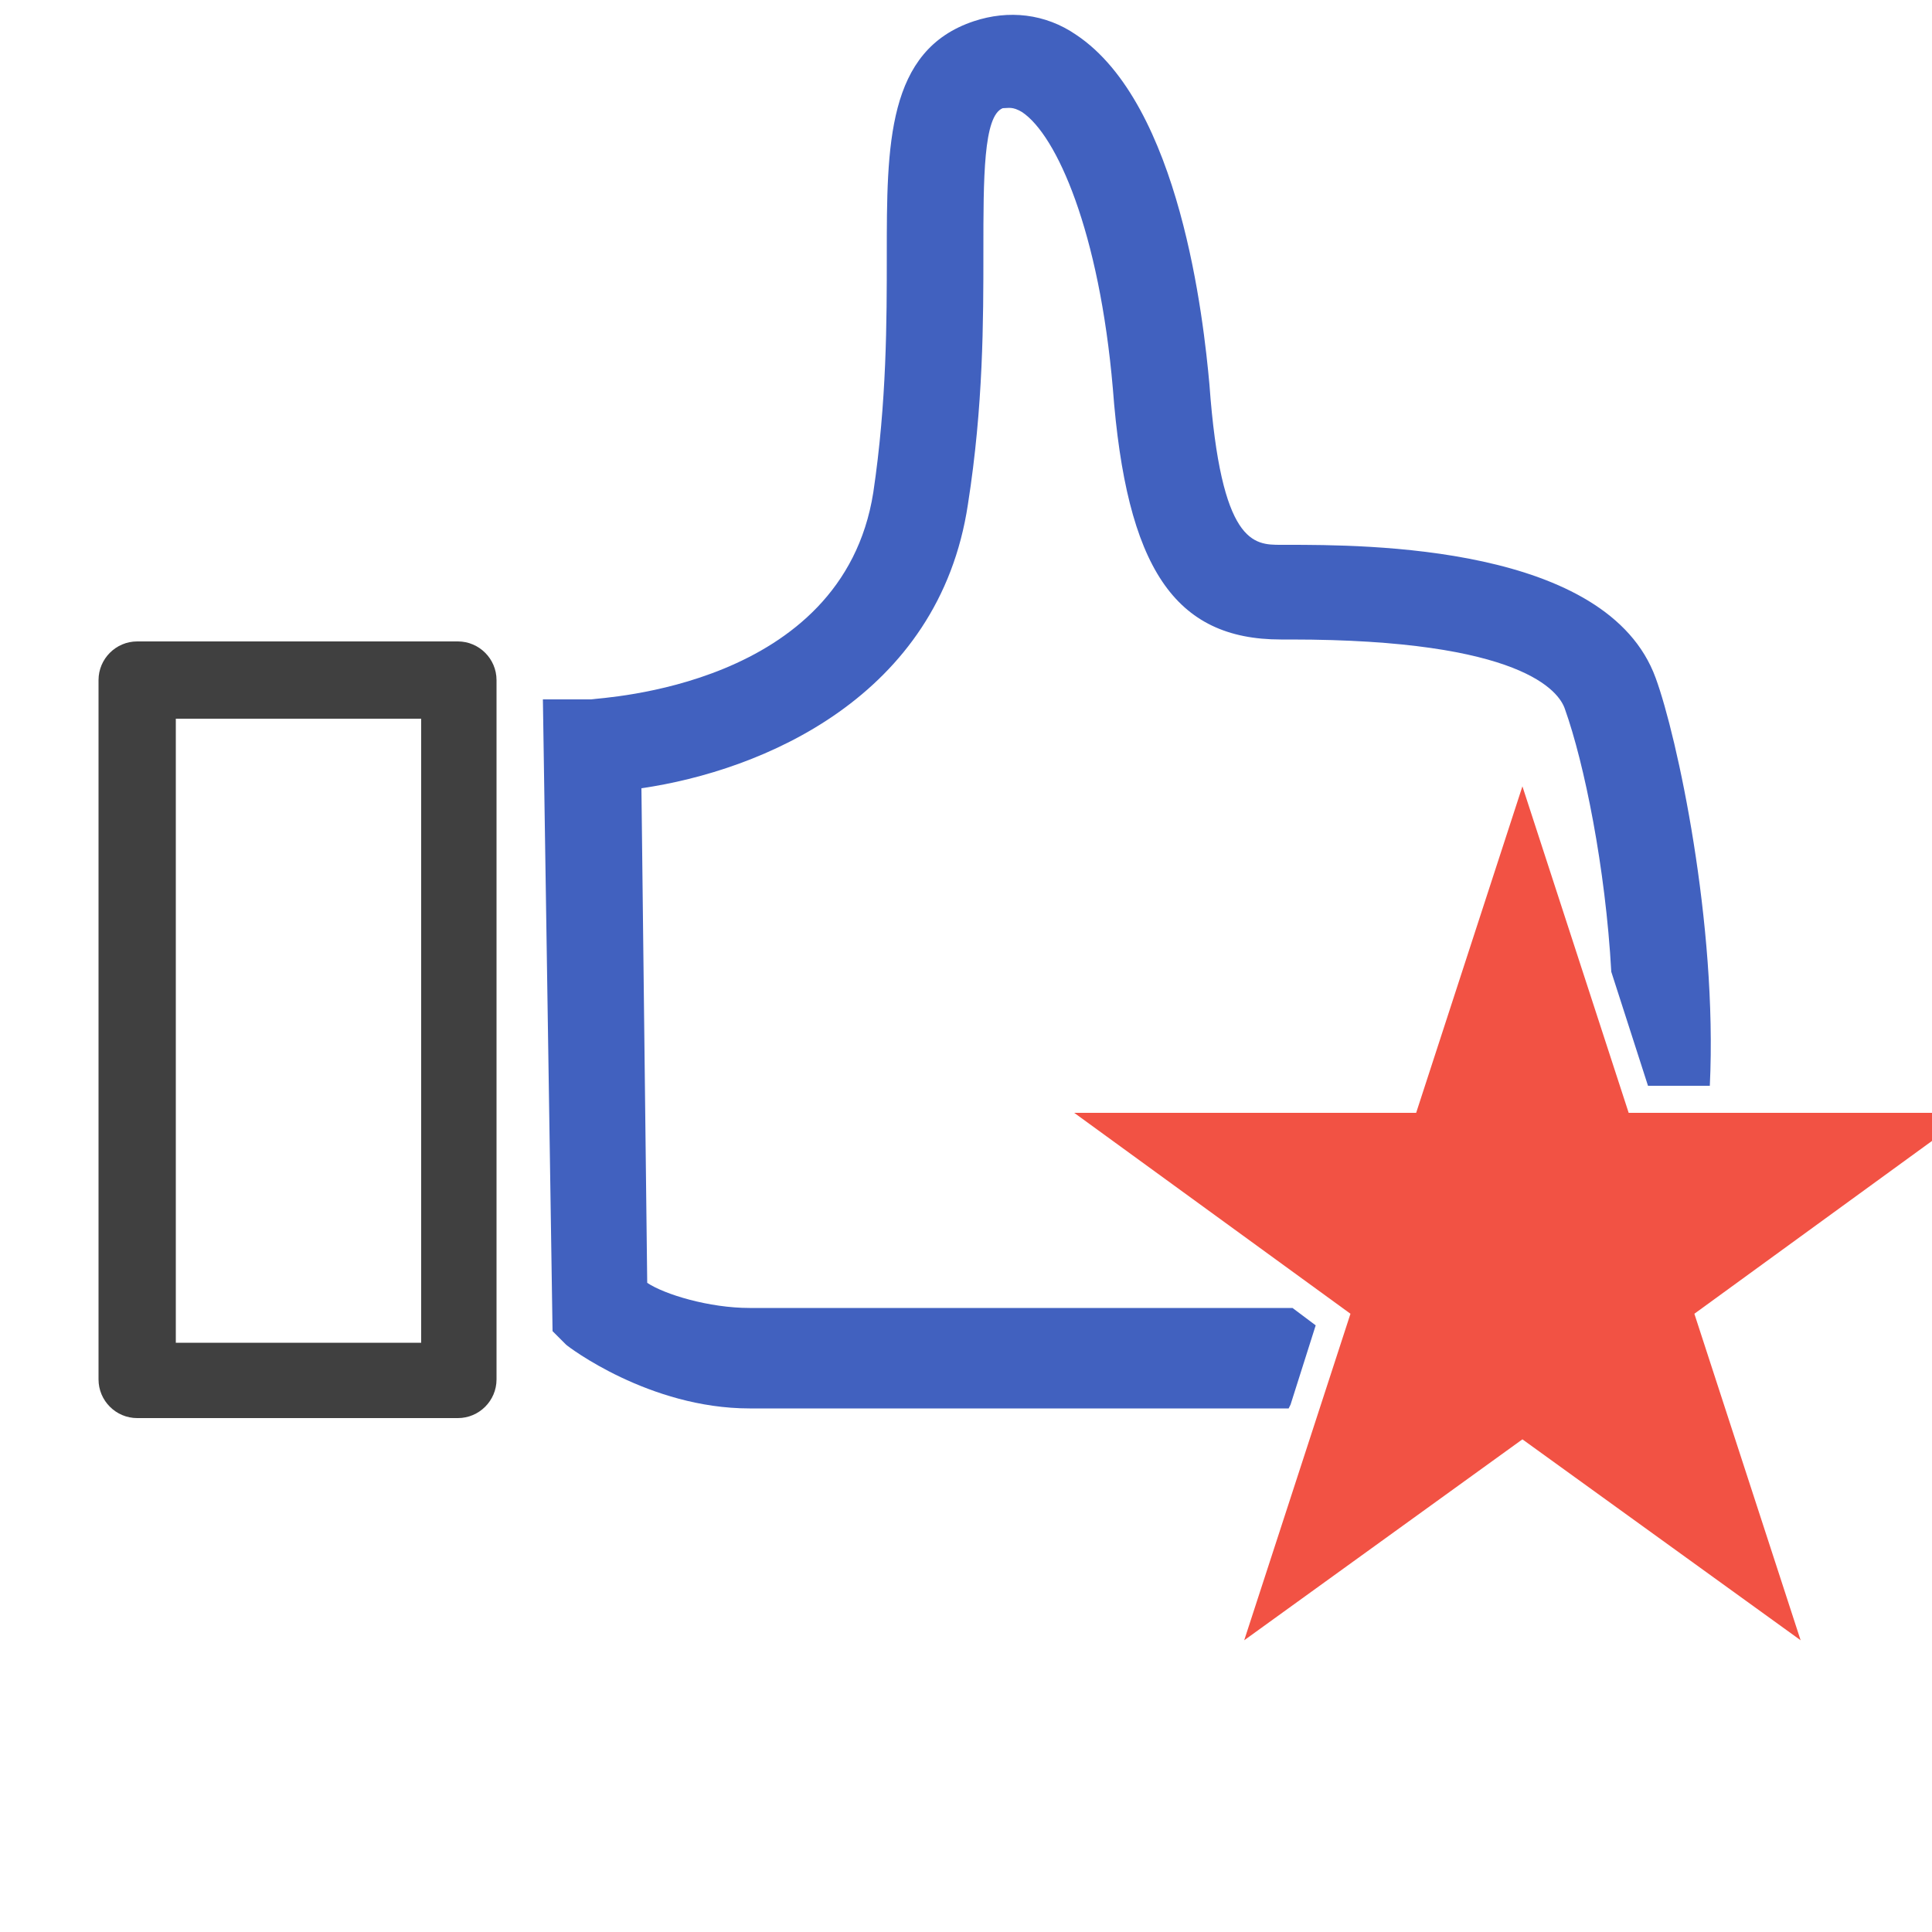
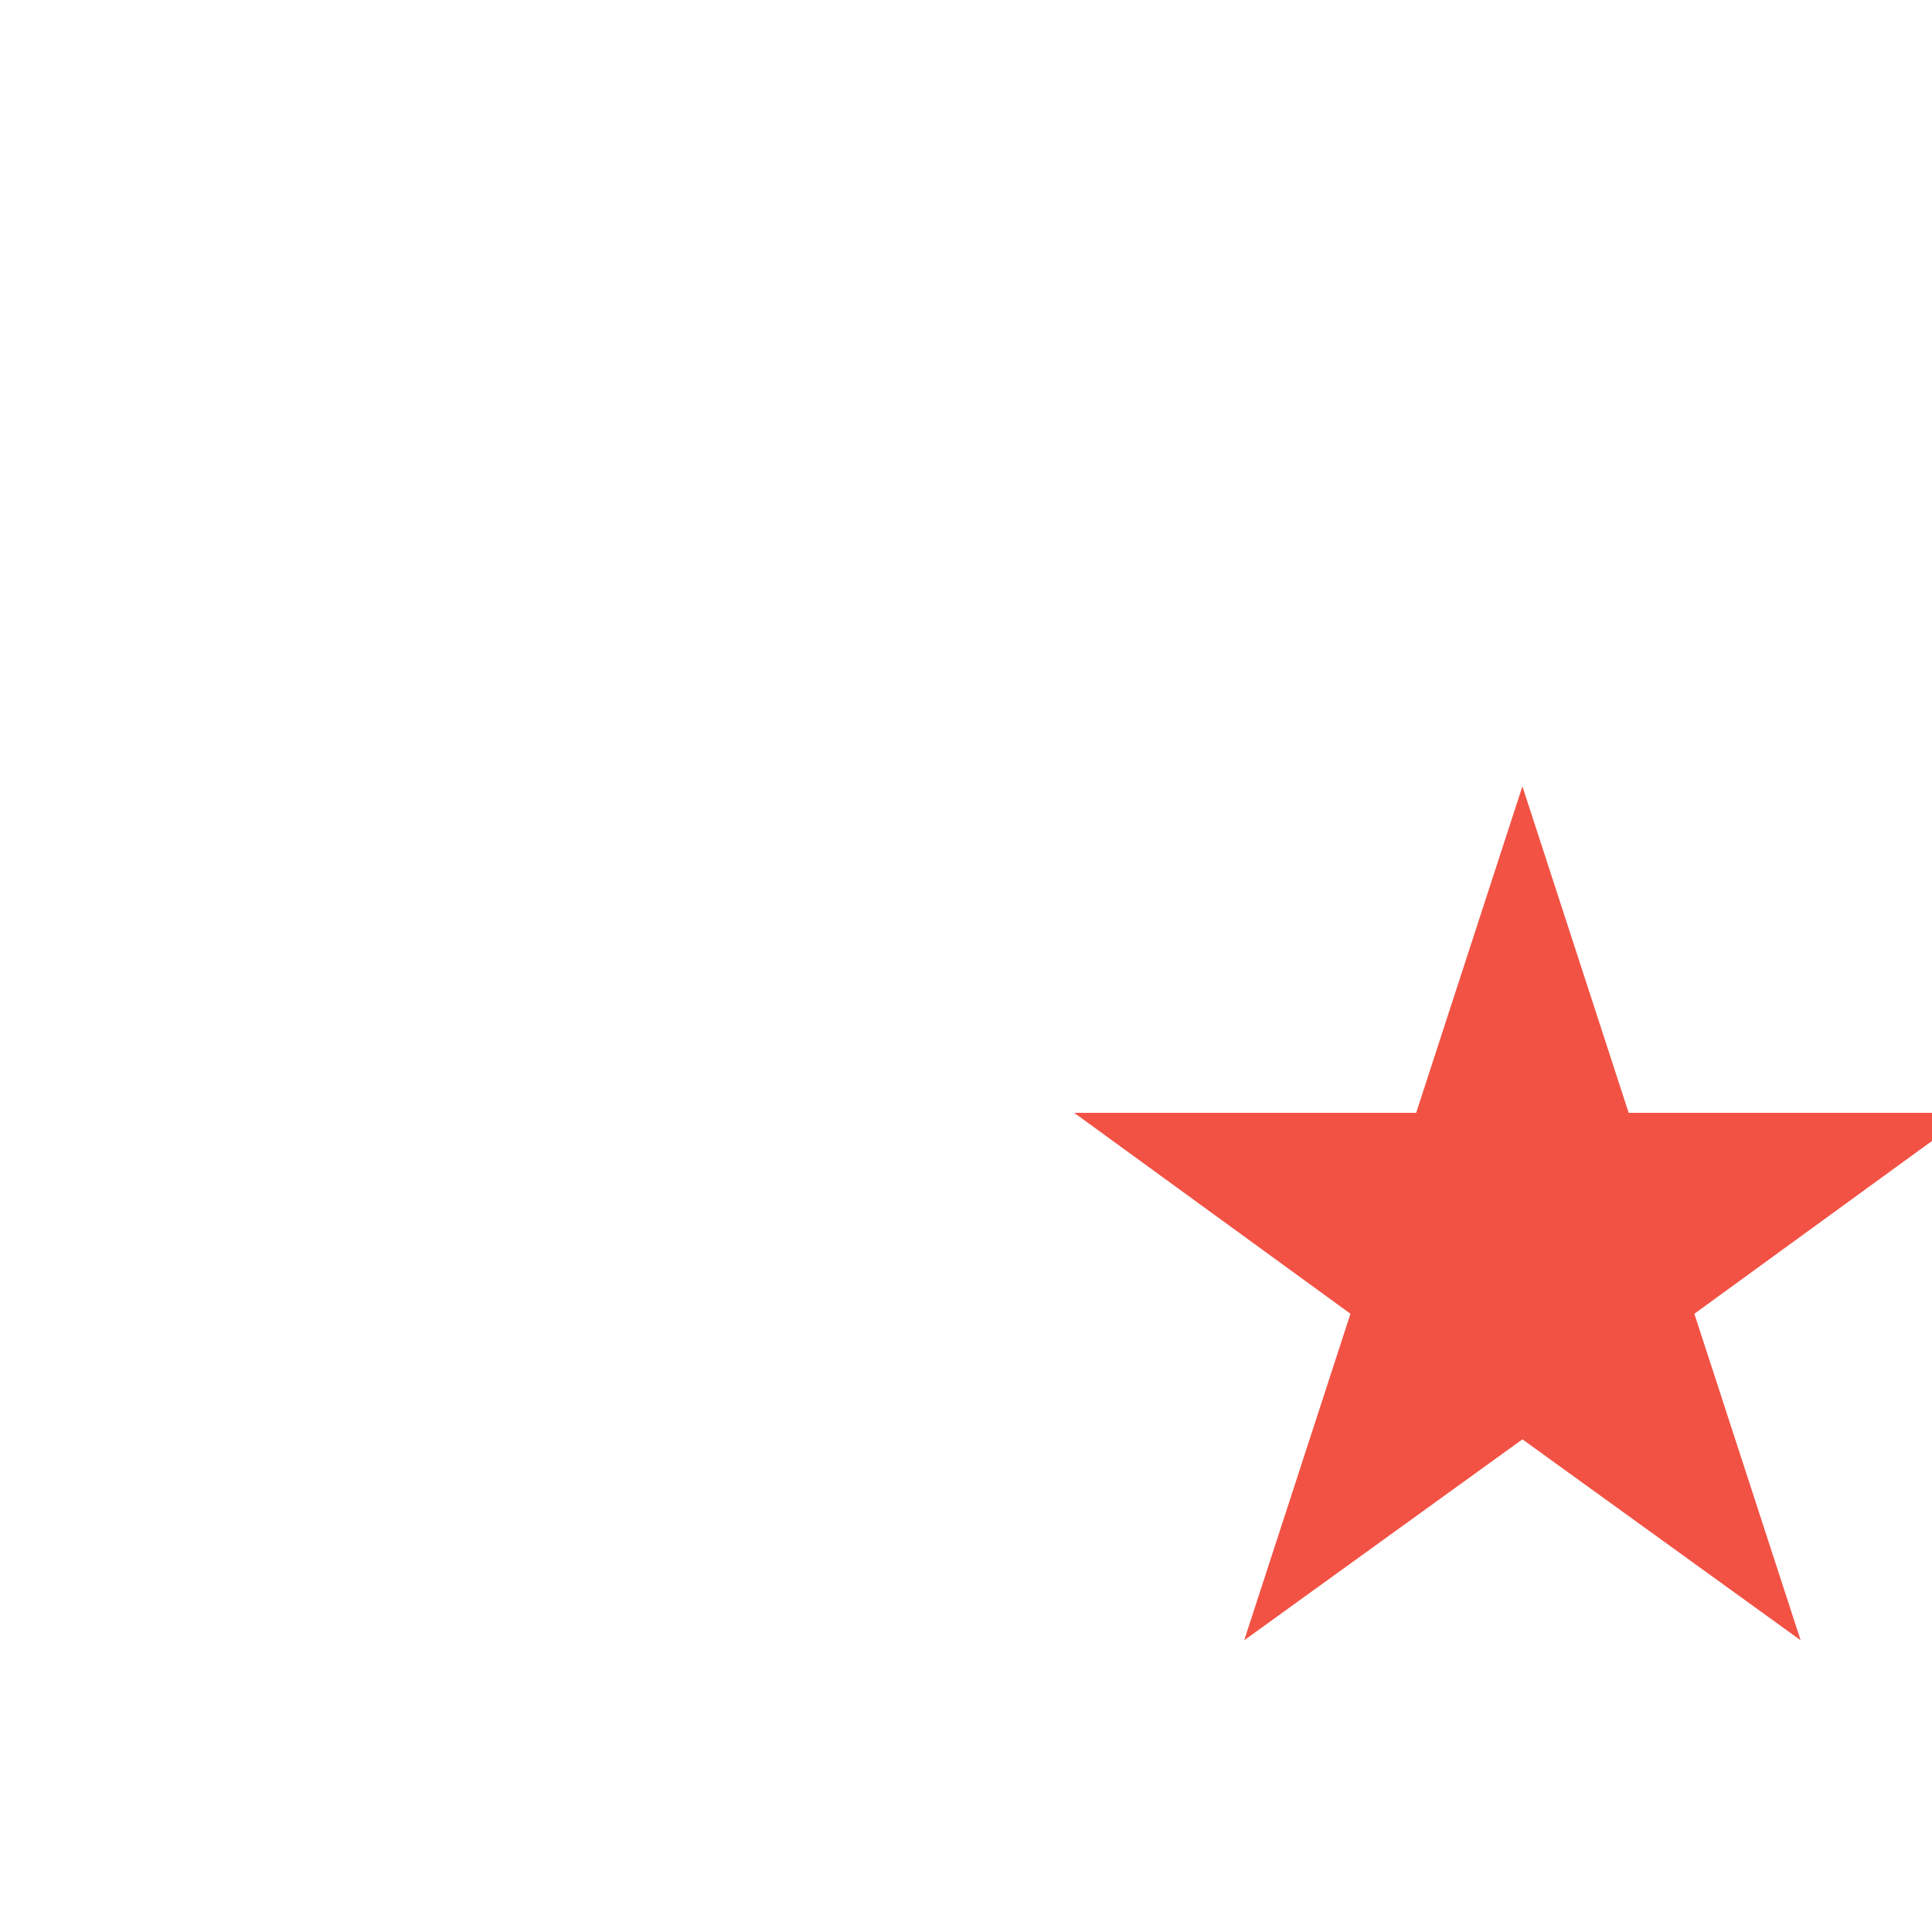
<svg xmlns="http://www.w3.org/2000/svg" version="1.1" viewBox="0 0 100 100">
  <defs>
    <style>
      .cls-1 {
        fill: #404040;
      }

      .cls-2 {
        fill: #f25244;
      }

      .cls-3 {
        fill: #4161bf;
      }
    </style>
  </defs>
  <g>
    <g id="Ebene_1">
-       <path class="cls-3" d="M66.8,72.7l1.3-4.1-1.2-.9c0,0-.2,0-.2,0h-27.9c-2.1,0-4.4-.7-5.3-1.3l-.3-25.6c6.2-.9,15.4-4.7,16.9-14.7.8-5.1.8-9.5.8-13.1,0-3.8,0-7,1-7.4.3,0,.5-.1,1,.2,1.8,1.2,4,6.2,4.7,14.3.7,9.3,3.2,13,8.7,13h.3c0,0,.1,0,.2,0,12,0,13.9,2.7,14.2,3.6,1,2.8,2.1,8.2,2.4,13.6l1.9,5.9h3.2c.4-8.4-1.7-18.1-2.8-21.1-2.5-6.9-15-6.9-19.1-6.9h-.3c-1.4,0-3.1,0-3.7-8.3-.3-3.3-1.5-14.5-6.9-18.1-1.6-1.1-3.5-1.3-5.3-.7-4.5,1.5-4.5,6.4-4.5,12.1,0,3.4,0,7.6-.7,12.3-1.6,10.1-14.1,10.6-14.6,10.7h-2.5c0,0,.5,32.7.5,32.7l.7.7c.1.1,4.3,3.3,9.5,3.3h27.9s0,0,0,0Z" />
      <polygon class="cls-2" points="78.8 74.5 64.4 84.9 69.9 68 55.6 57.6 73.3 57.6 78.8 40.7 84.3 57.6 102 57.6 87.7 68 93.2 84.9 78.8 74.5" />
-       <path class="cls-1" d="M21.8,37.2v32.3h-12.7v-32.3h12.7M23.7,33.2H7.1c-1.1,0-2,.9-2,2v36.2c0,1.1.9,2,2,2h16.6c1.1,0,2-.9,2-2v-36.2c0-1.1-.9-2-2-2h0Z" />
    </g>
  </g>
</svg>